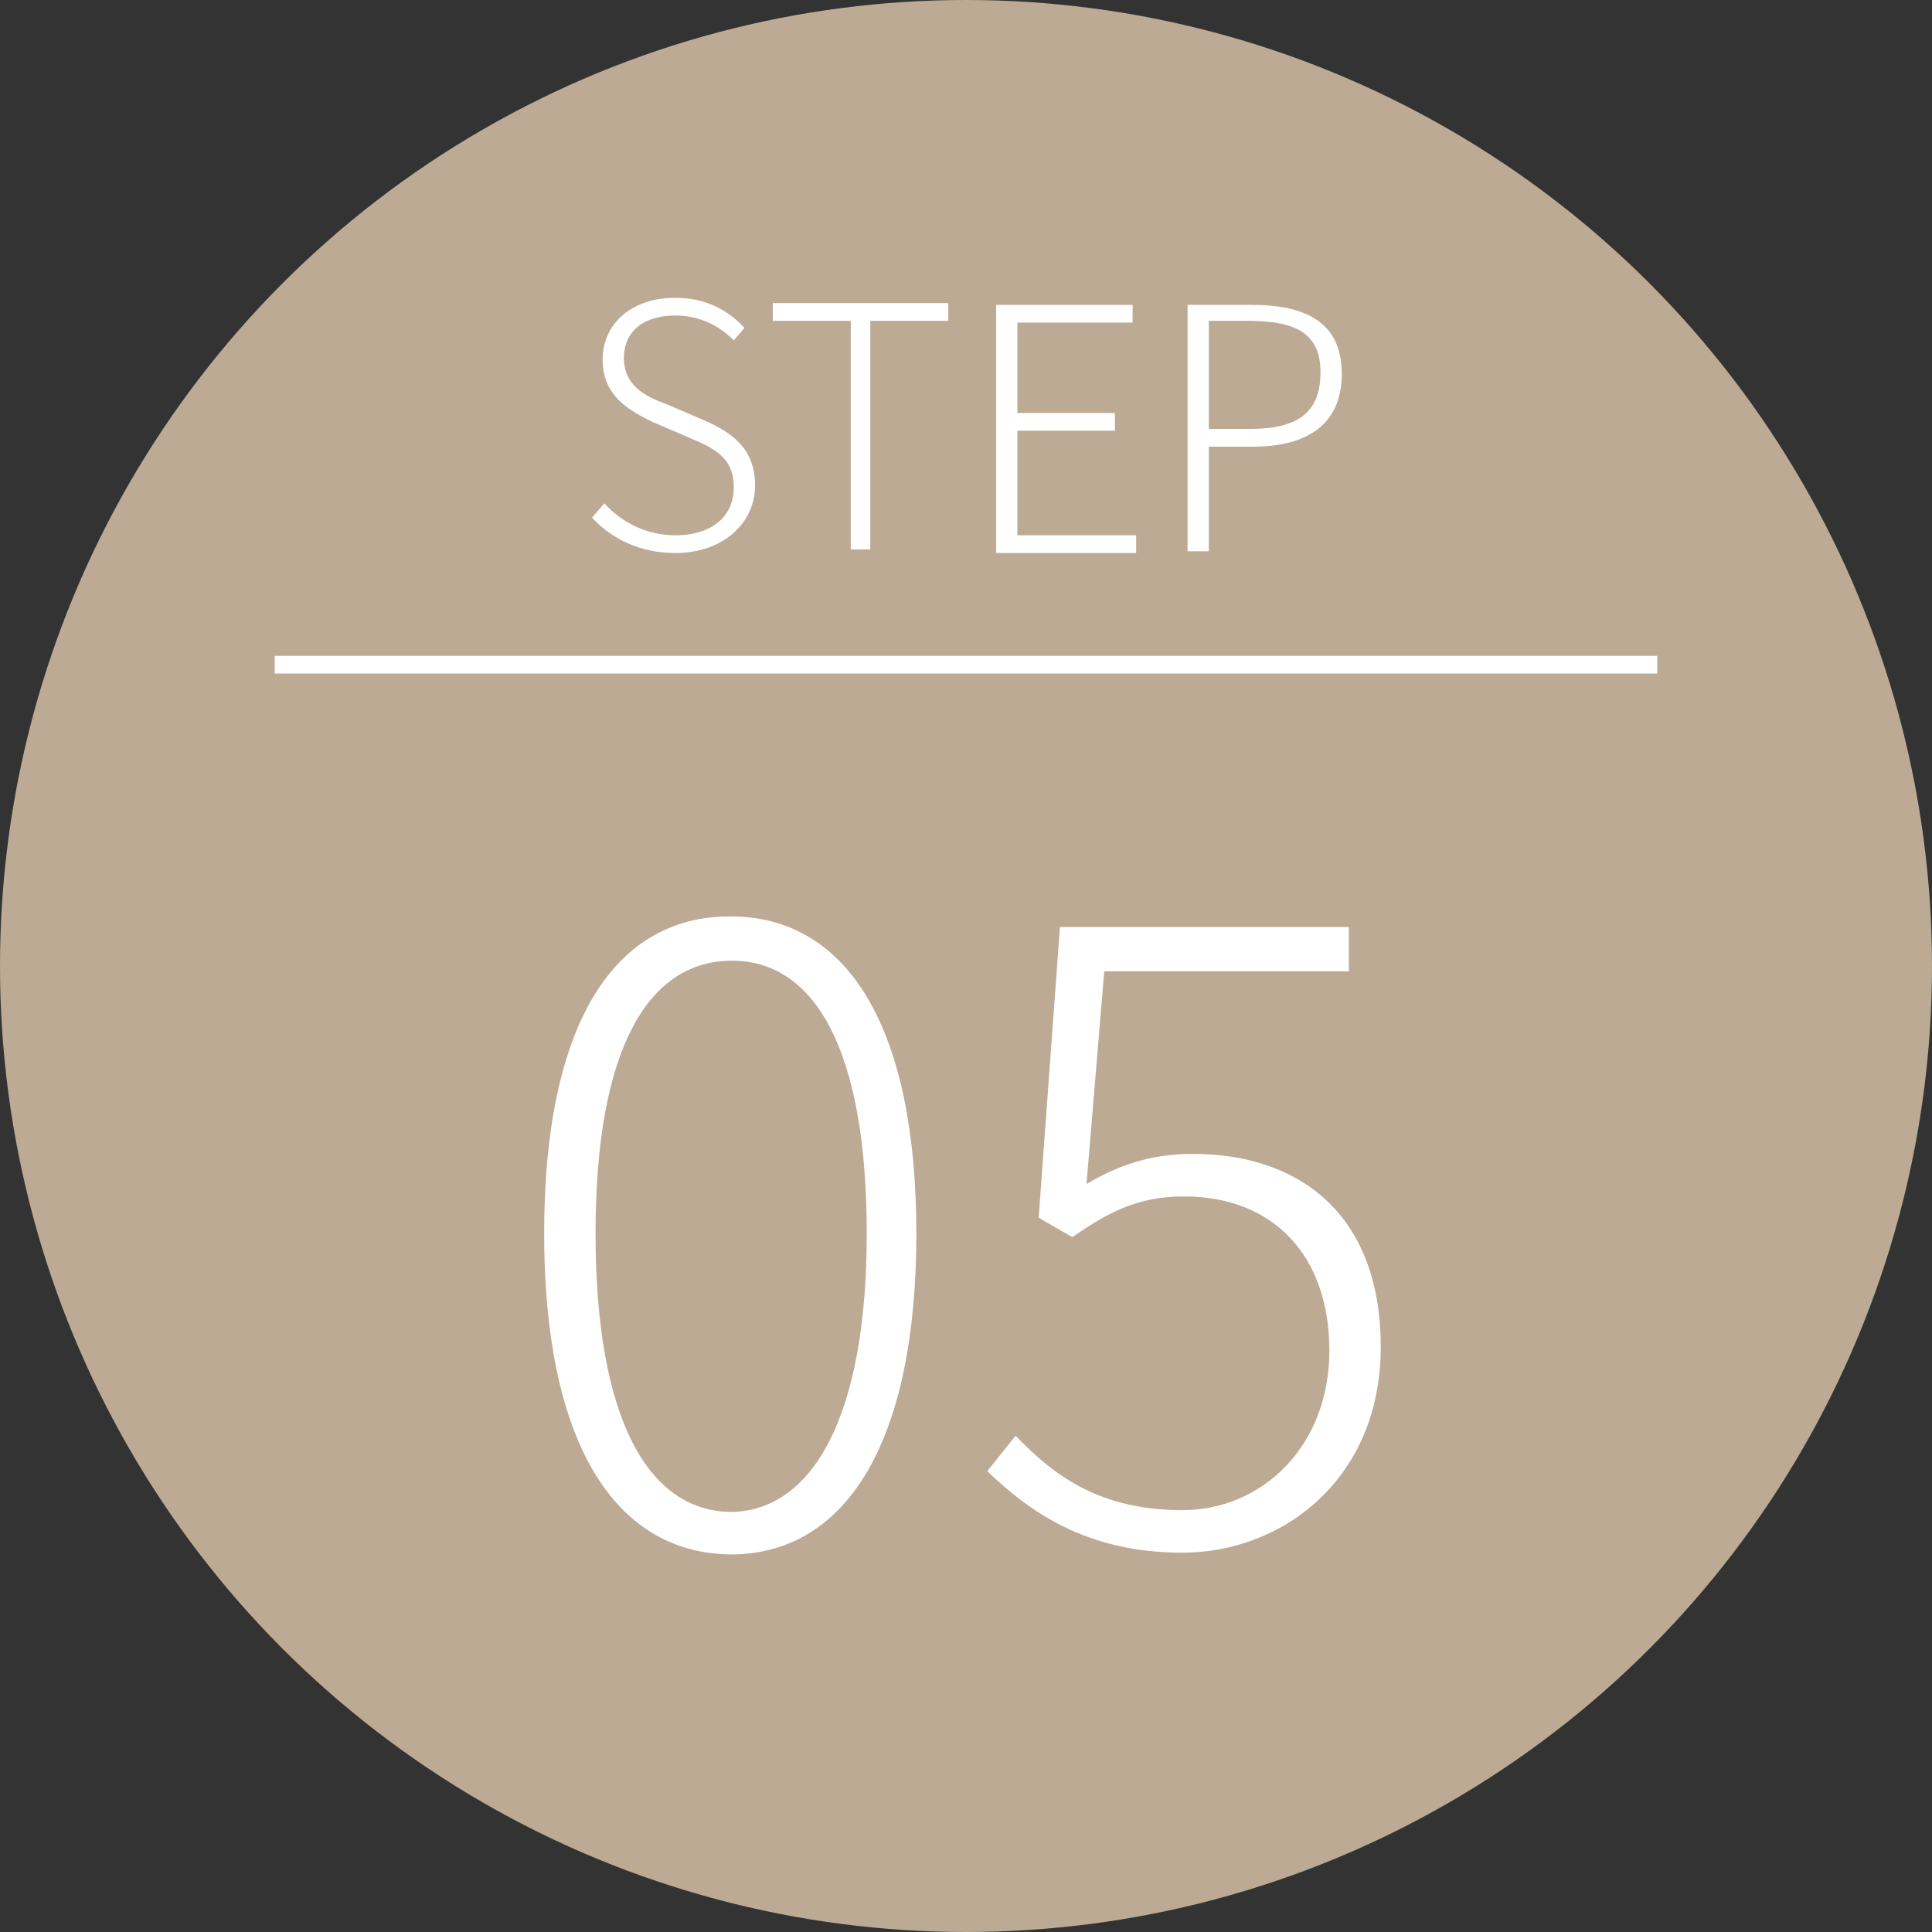
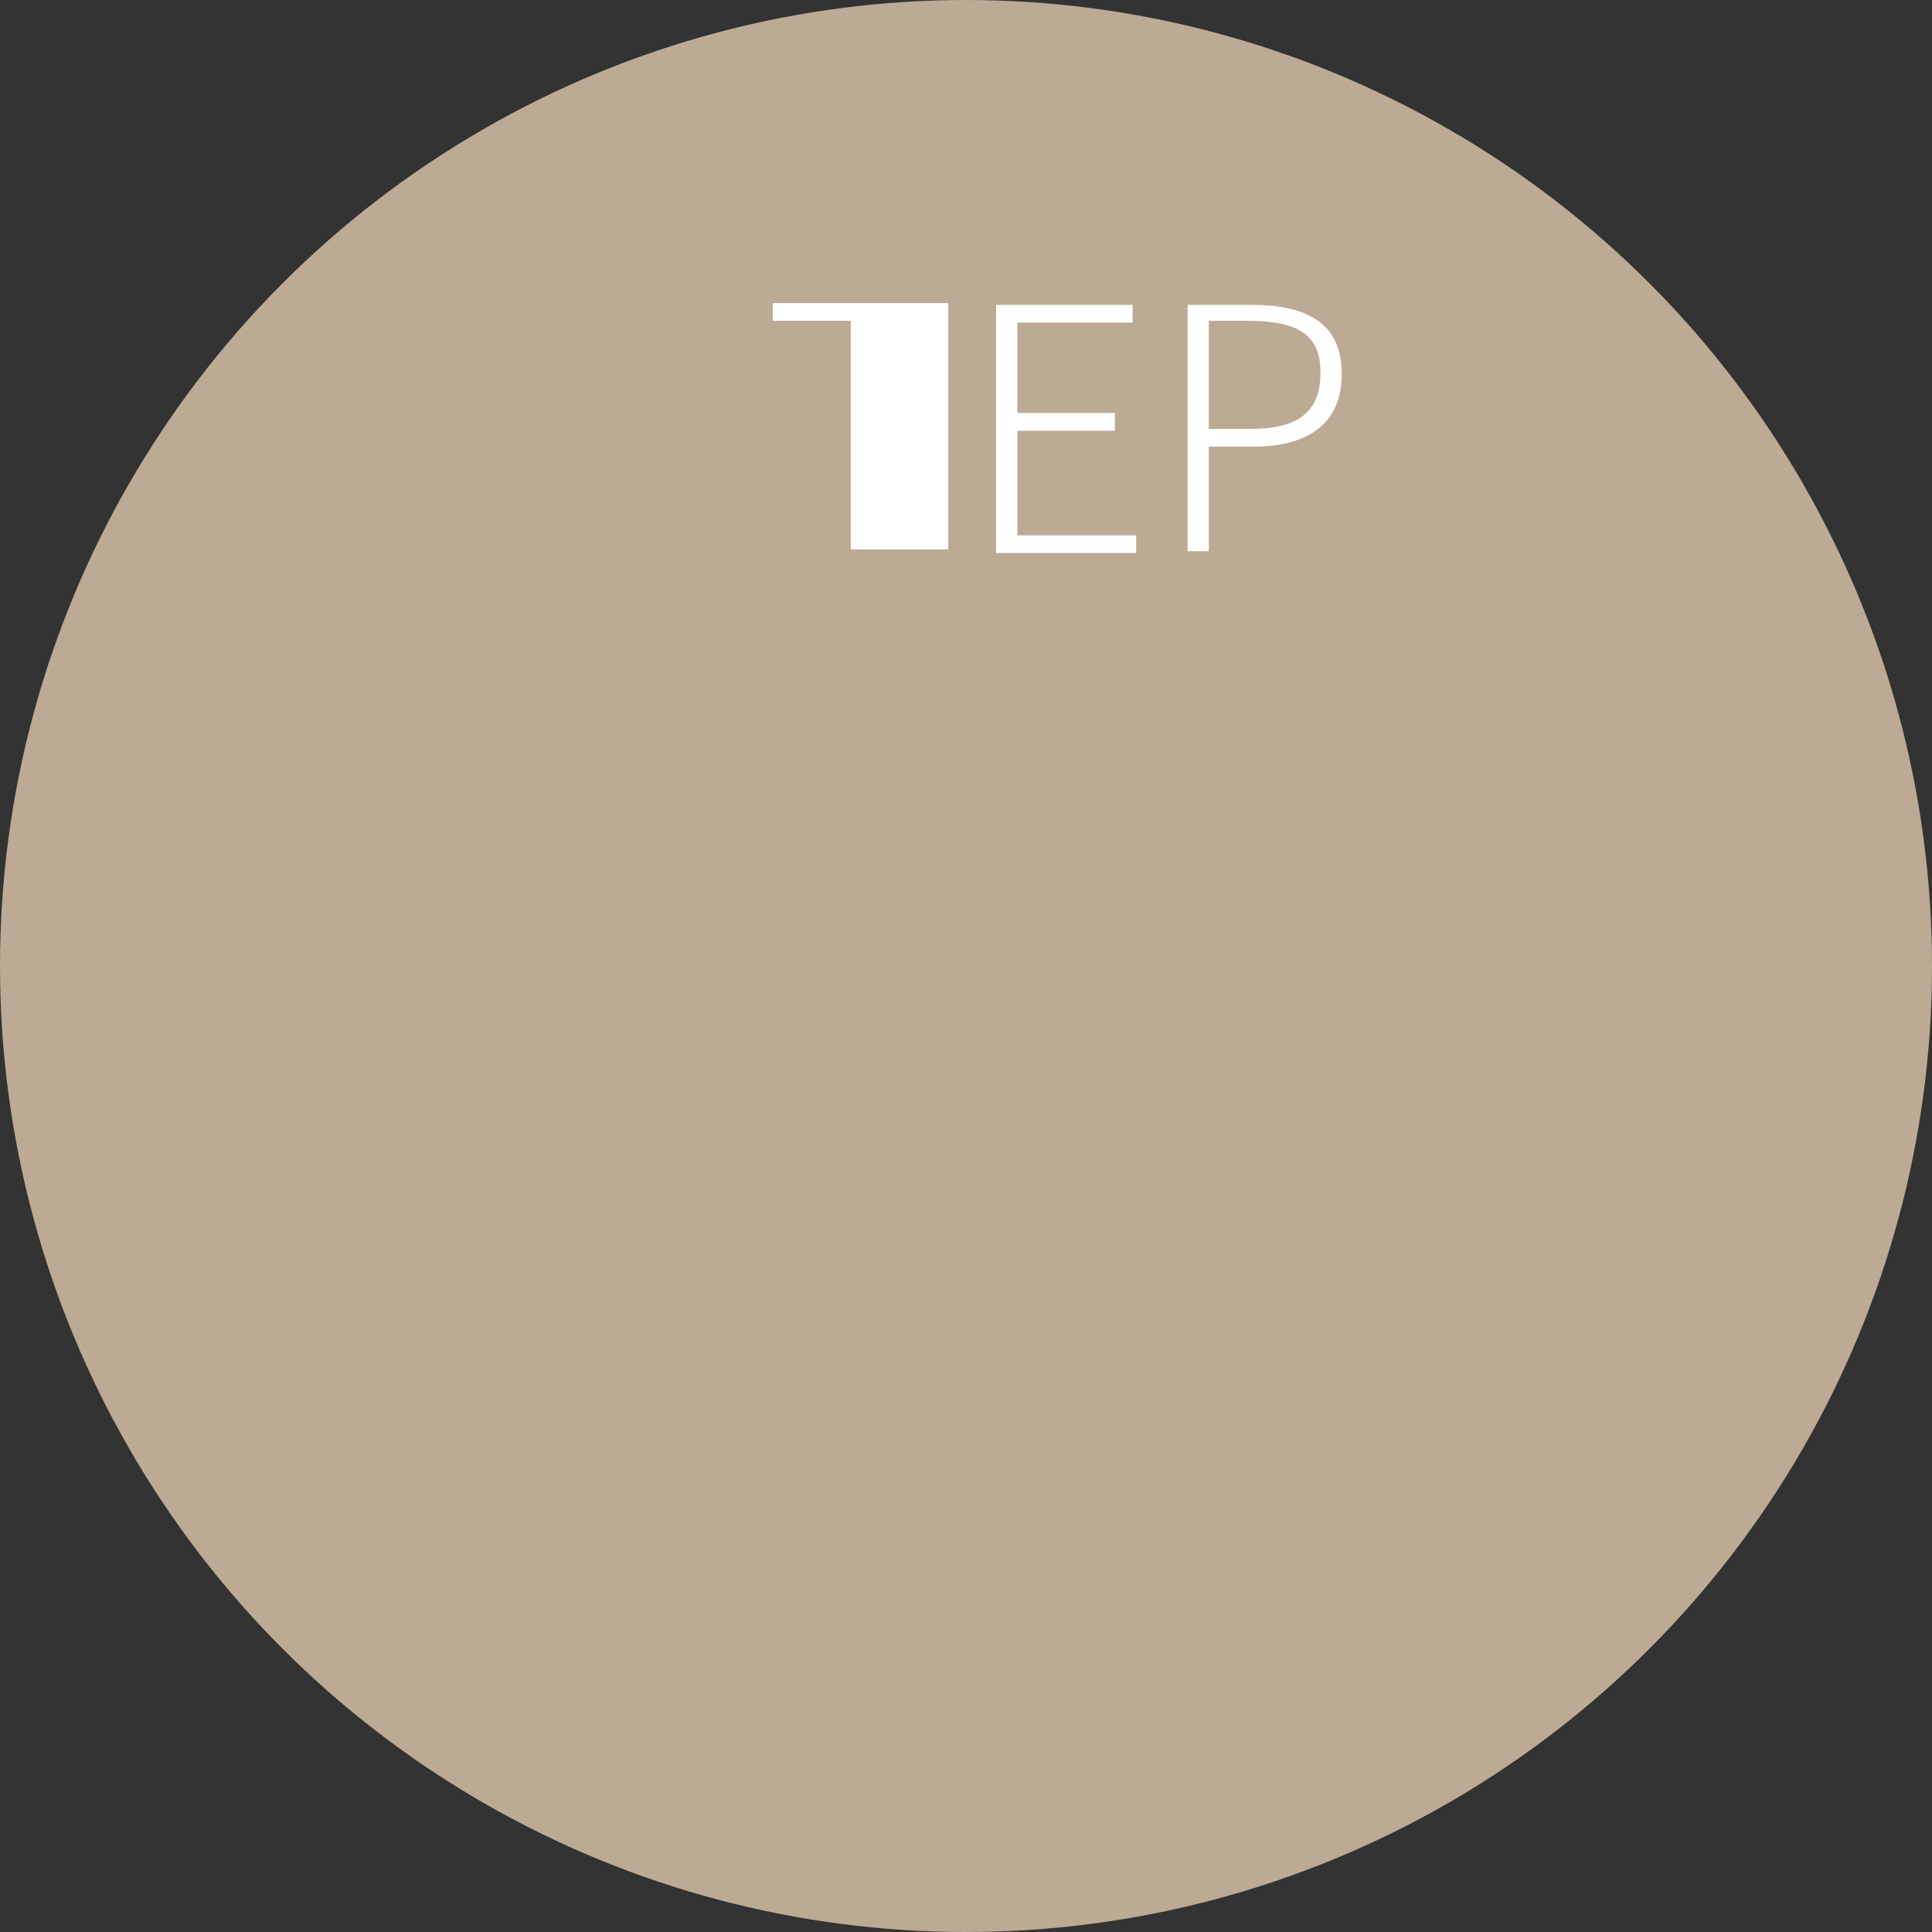
<svg xmlns="http://www.w3.org/2000/svg" version="1.1" id="レイヤー_1" x="0px" y="0px" viewBox="0 0 109 109" style="enable-background:new 0 0 109 109;" xml:space="preserve">
  <rect x="0" y="0" width="109" height="109" fill="#333333" stroke="none" />
  <style type="text/css">
	.st0{fill:#BCAA94;}
	.st1{enable-background:new    ;}
	.st2{fill:#FFFFFF;}
	.st3{fill:none;stroke:#FFFFFF;}
</style>
  <g transform="translate(-466 -5342)">
    <circle class="st0" cx="520.5" cy="5396.5" r="54.5" />
    <g class="st1">
-       <path class="st2" d="M496.7,5411.6c0-11.6,3.8-17.9,10.5-17.9c6.7,0,10.5,6.4,10.5,17.9c0,11.5-3.8,18.1-10.5,18.1    C500.5,5429.6,496.7,5423.1,496.7,5411.6z M514.9,5411.6c0-10.5-3-15.4-7.6-15.4c-4.7,0-7.7,4.9-7.7,15.4s3,15.7,7.7,15.7    C511.8,5427.2,514.9,5422,514.9,5411.6z" />
-       <path class="st2" d="M521.7,5425l1.6-2c2.1,2.2,4.7,4.2,9.4,4.2c4.5,0,8.3-3.6,8.3-9s-3.2-8.7-8.2-8.7c-2.6,0-4.3,0.9-6.3,2.3    l-1.9-1.1l1.2-16.4h16.3v2.5h-13.8l-1,12c1.7-1,3.5-1.7,6-1.7c5.9,0,10.6,3.3,10.6,10.9c0,7.4-5.5,11.6-11.2,11.6    C527.2,5429.6,524,5427.2,521.7,5425z" />
-     </g>
+       </g>
    <g class="st1">
-       <path class="st2" d="M499.4,5371.2l0.7-0.8c1,1.1,2.4,1.8,4,1.8c2.1,0,3.3-1.1,3.3-2.7c0-1.7-1.1-2.2-2.5-2.8l-2.1-0.9    c-1.2-0.6-2.8-1.4-2.8-3.5c0-2.1,1.7-3.5,4.1-3.5c1.7,0,3,0.7,3.9,1.7l-0.6,0.7c-0.8-0.8-1.9-1.4-3.3-1.4c-1.8,0-2.9,0.9-2.9,2.4    c0,1.6,1.3,2.2,2.4,2.6l2.1,0.9c1.6,0.7,2.9,1.6,2.9,3.7c0,2.1-1.8,3.8-4.5,3.8C502.1,5373.2,500.5,5372.4,499.4,5371.2z" />
-       <path class="st2" d="M514,5360.1h-4.4v-1h9.9v1h-4.4v12.9H514V5360.1z" />
+       <path class="st2" d="M514,5360.1h-4.4v-1h9.9v1v12.9H514V5360.1z" />
      <path class="st2" d="M522.2,5359.2h7.7v1h-6.5v5.1h5.5v1h-5.5v5.9h6.7v1h-7.9V5359.2z" />
      <path class="st2" d="M533,5359.2h3.6c3.1,0,5.1,1,5.1,3.9c0,2.8-1.9,4.1-5,4.1h-2.5v5.9H533V5359.2z M536.5,5366.2    c2.7,0,4-0.9,4-3.2c0-2.2-1.4-2.9-4.1-2.9h-2.2v6.1H536.5z" />
    </g>
-     <line class="st3" x1="481.5" y1="5379.5" x2="559.5" y2="5379.5" />
  </g>
</svg>